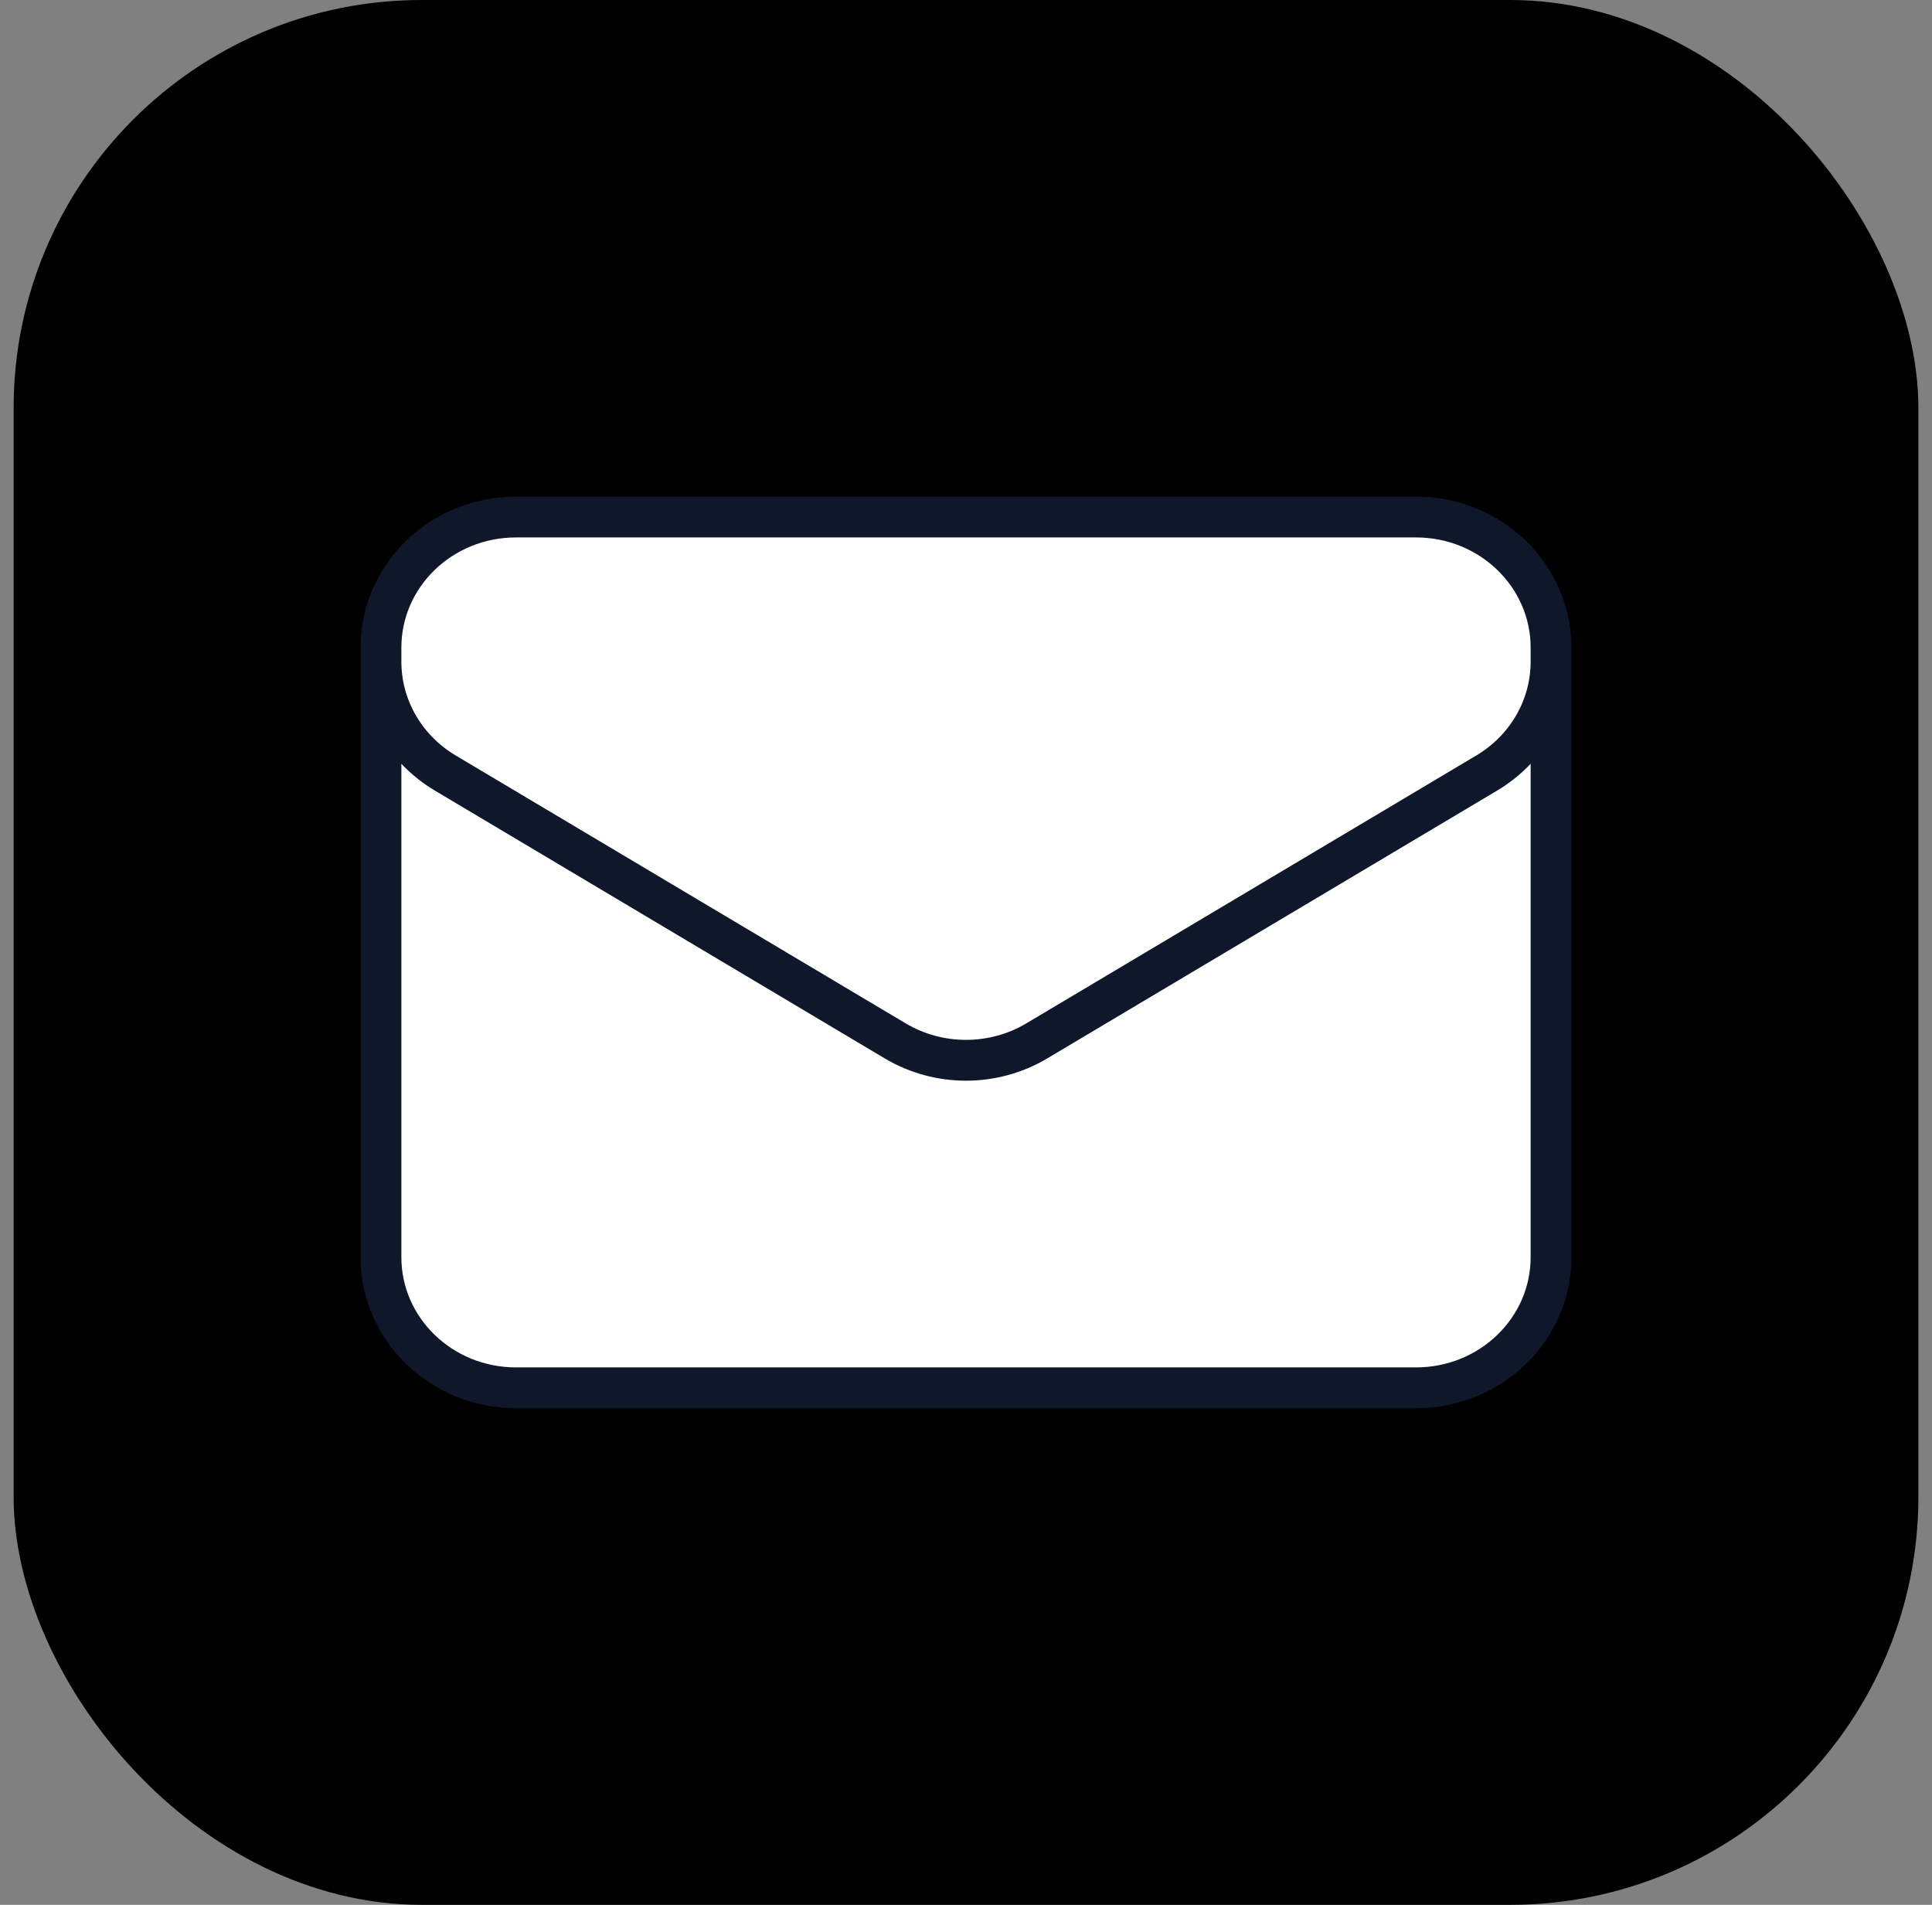
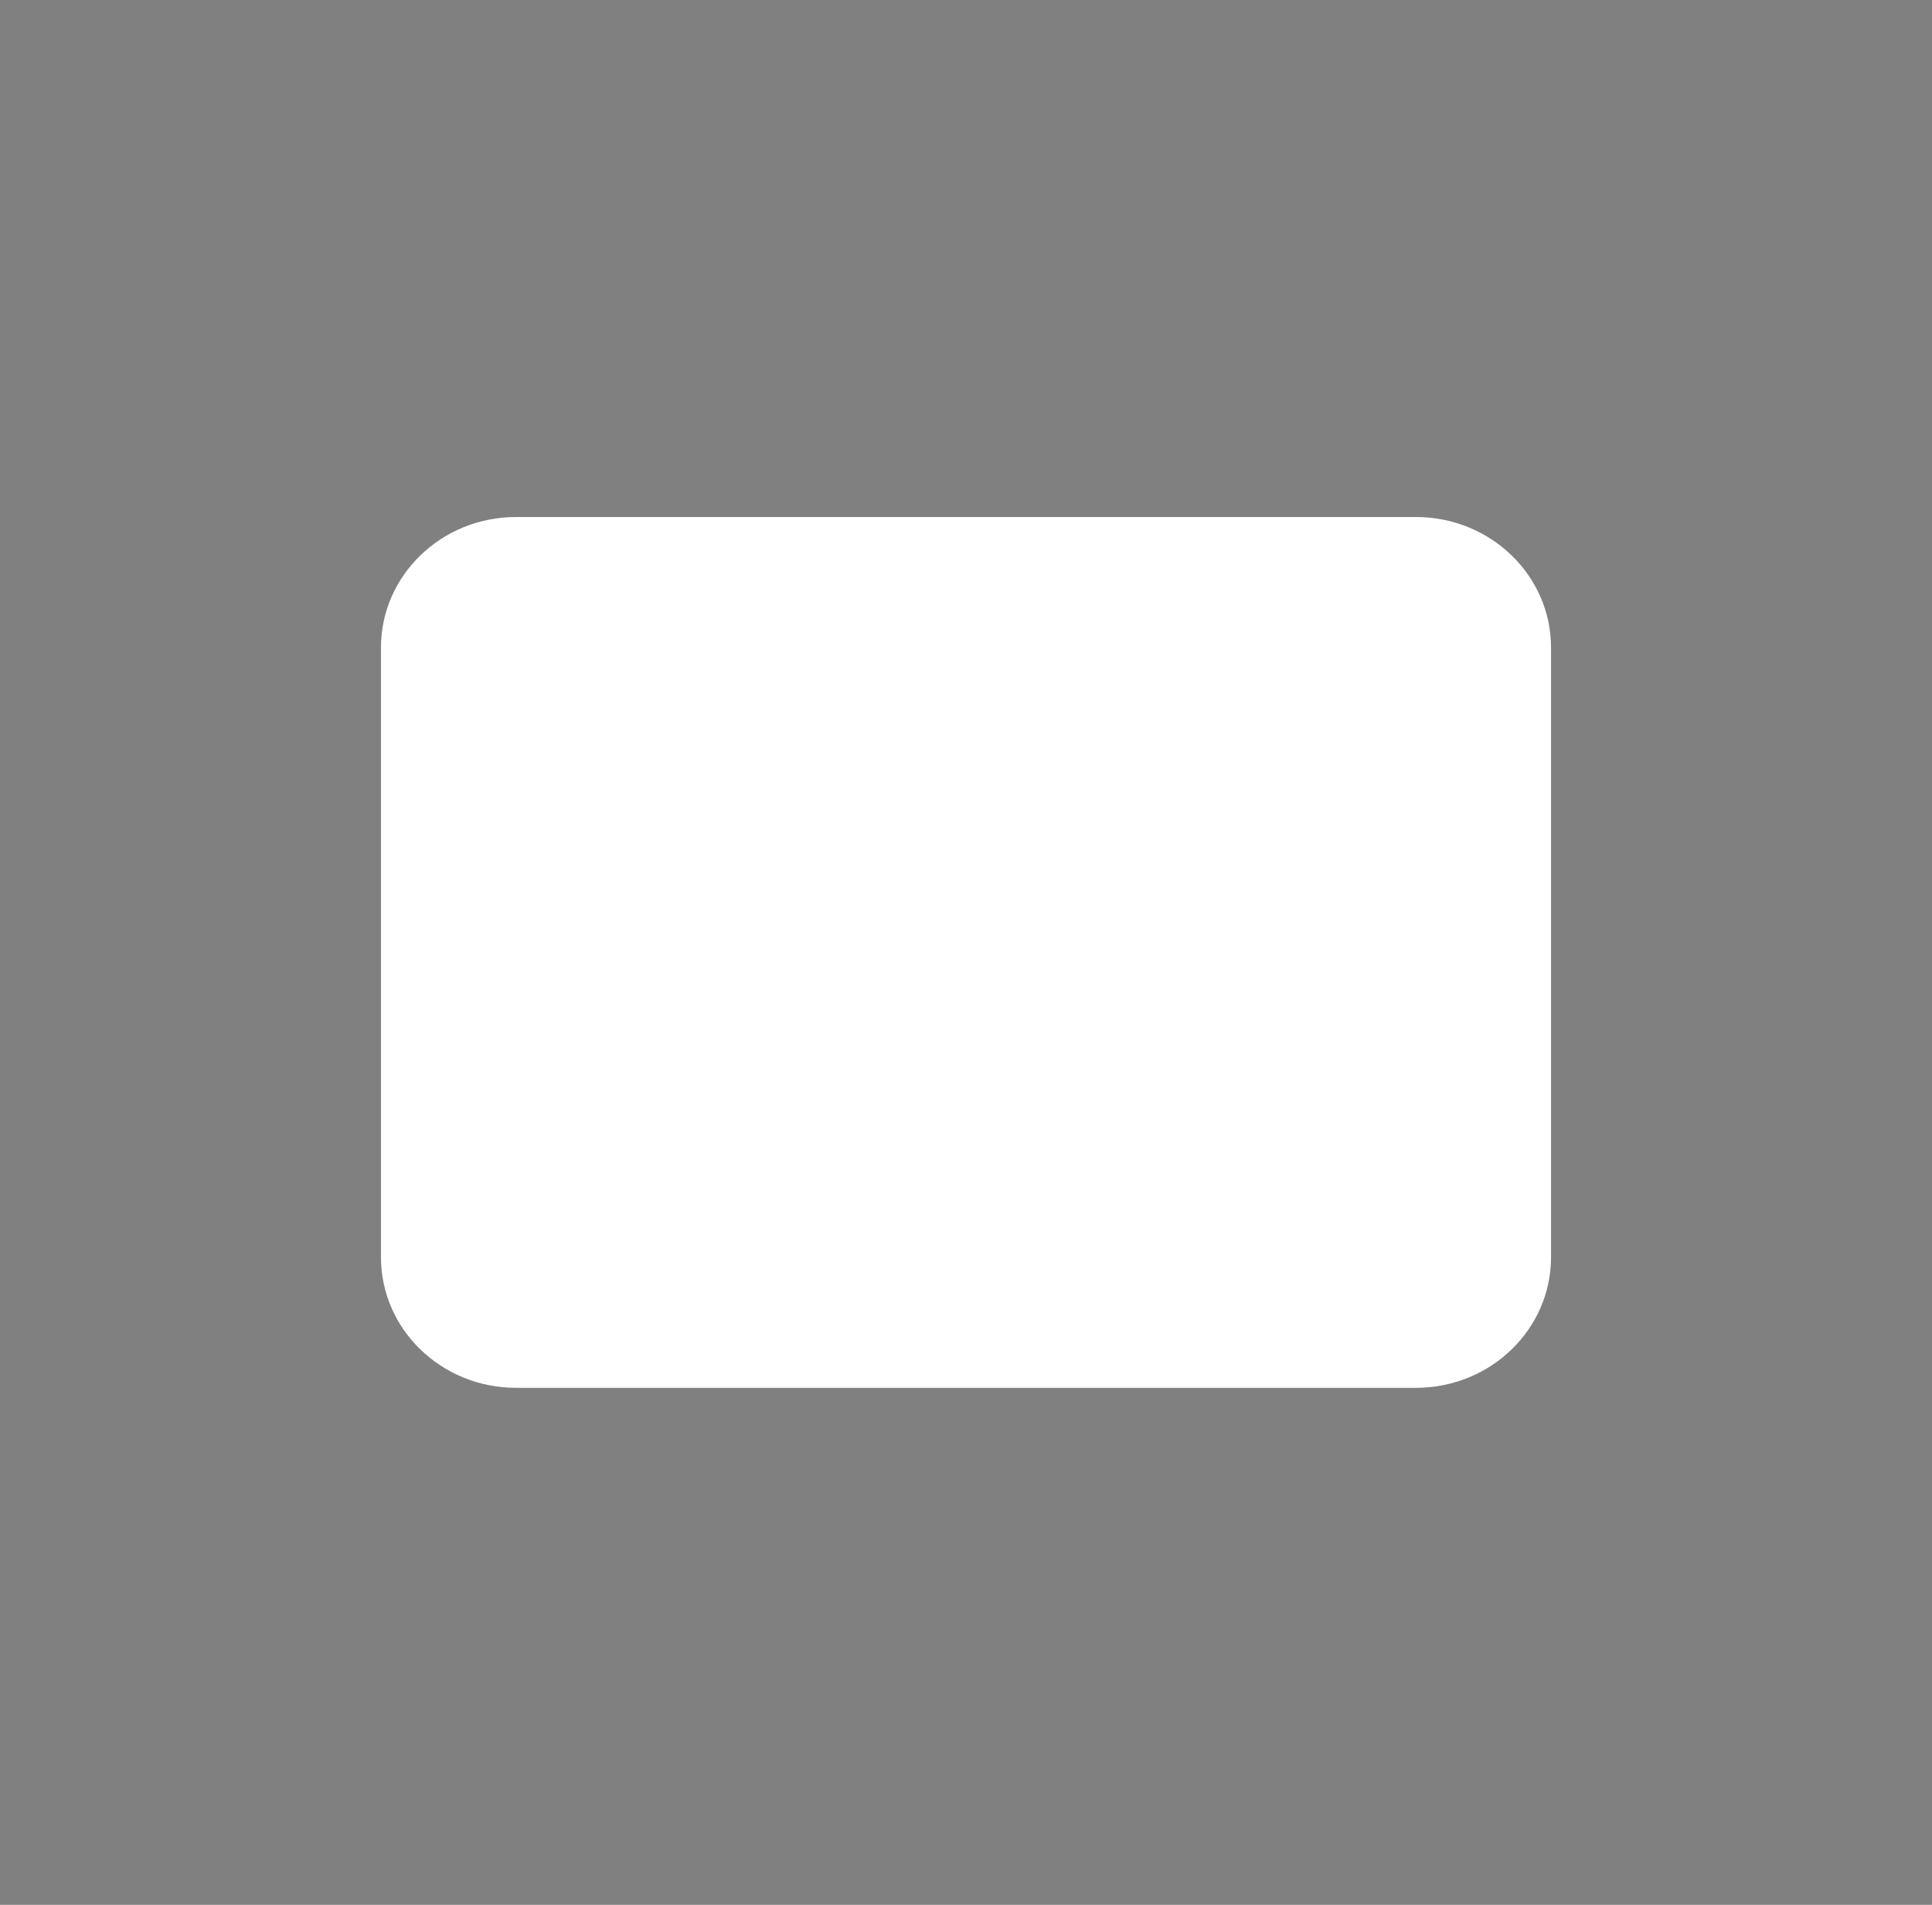
<svg xmlns="http://www.w3.org/2000/svg" width="71" height="70" viewBox="0 0 71 70" fill="none">
  <rect x="0" y="0" width="71" height="70" fill="#808080" stroke="none" />
-   <rect x="0.5" width="70" height="70" rx="15" fill="black" />
  <path d="M14 23.8C14 21.149 16.221 19 18.962 19H52.038C54.779 19 57 21.149 57 23.8V46.2C57 48.851 54.779 51 52.038 51H18.962C16.221 51 14 48.851 14 46.2V23.8Z" fill="white" />
-   <path d="M57 23.8V46.2C57 48.851 54.779 51 52.038 51H18.962C16.221 51 14 48.851 14 46.2V23.8M57 23.8C57 21.149 54.779 19 52.038 19H18.962C16.221 19 14 21.149 14 23.8M57 23.8V24.318C57 25.985 56.106 27.532 54.639 28.406L38.1 38.252C36.506 39.201 34.494 39.201 32.9 38.252L16.361 28.406C14.894 27.532 14 25.985 14 24.318V23.8" stroke="#0F172A" stroke-width="1.5" stroke-linecap="round" stroke-linejoin="round" />
</svg>